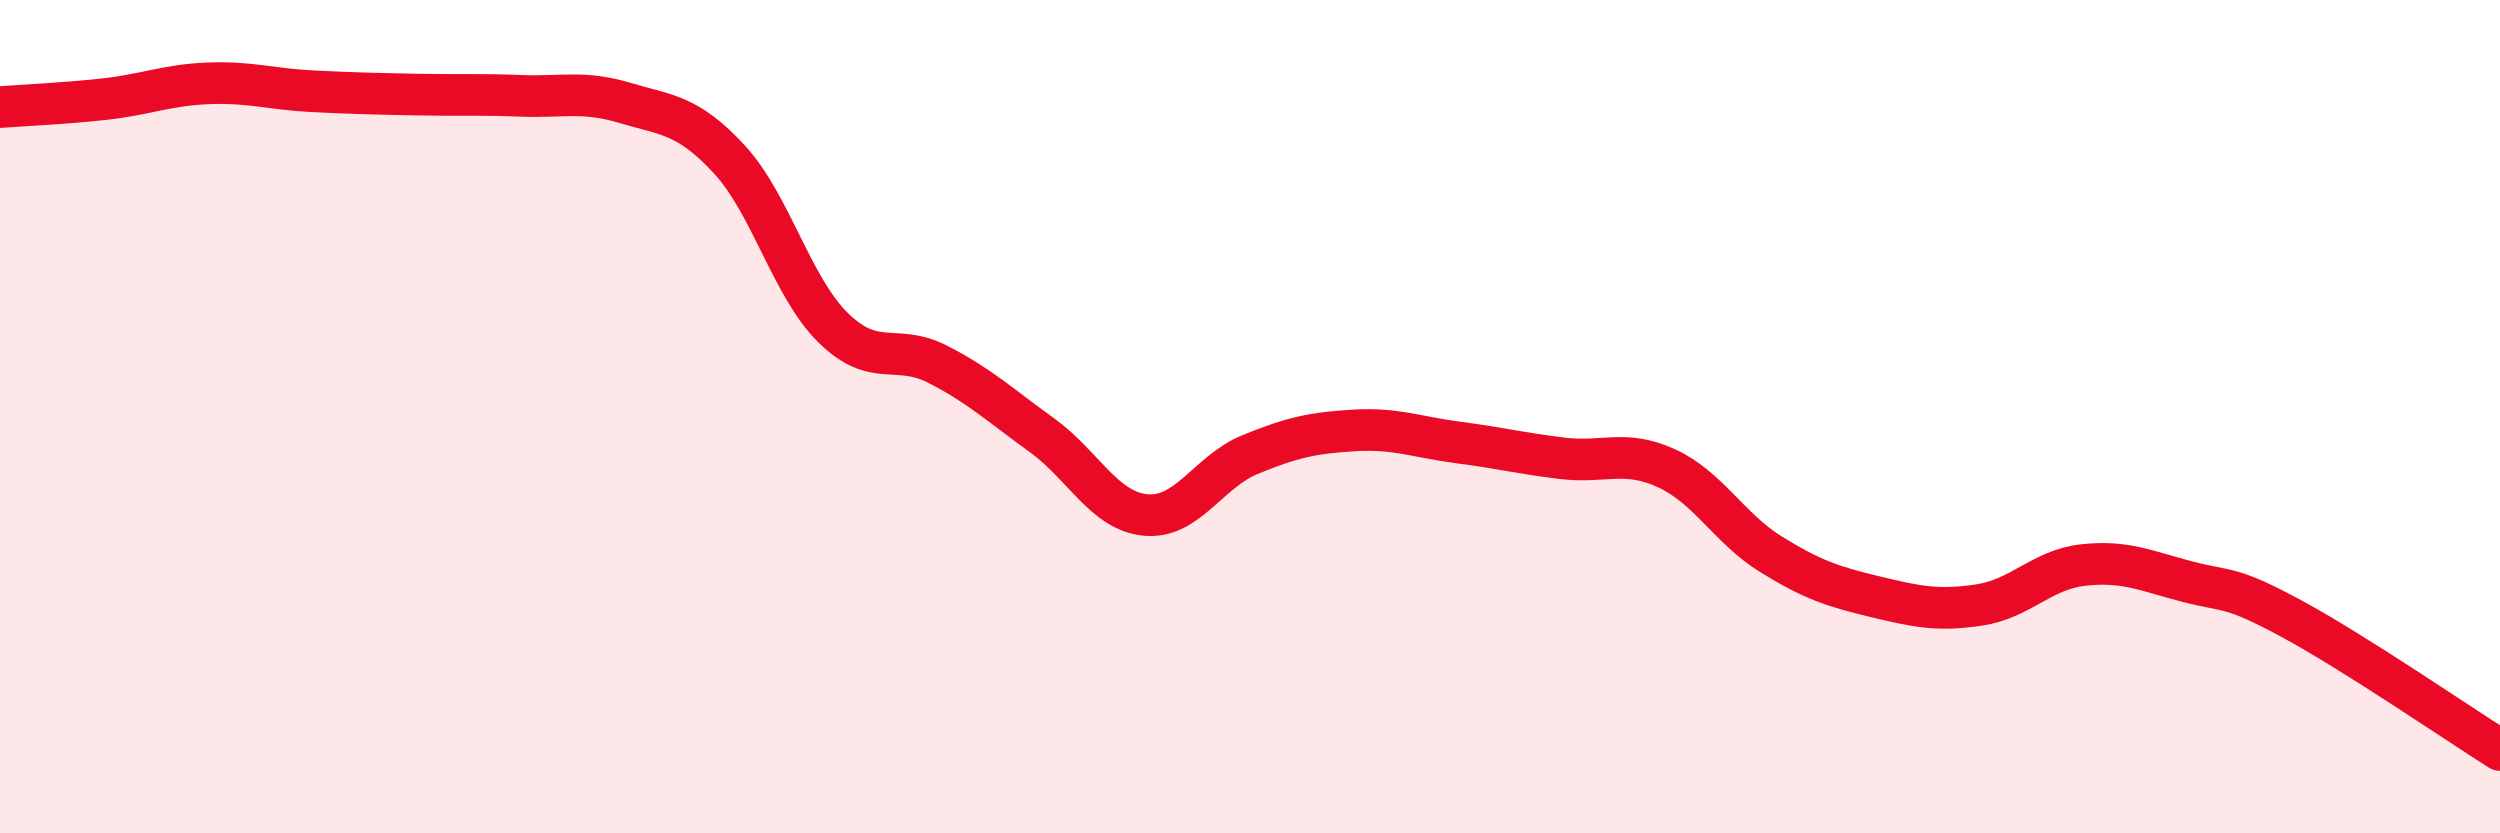
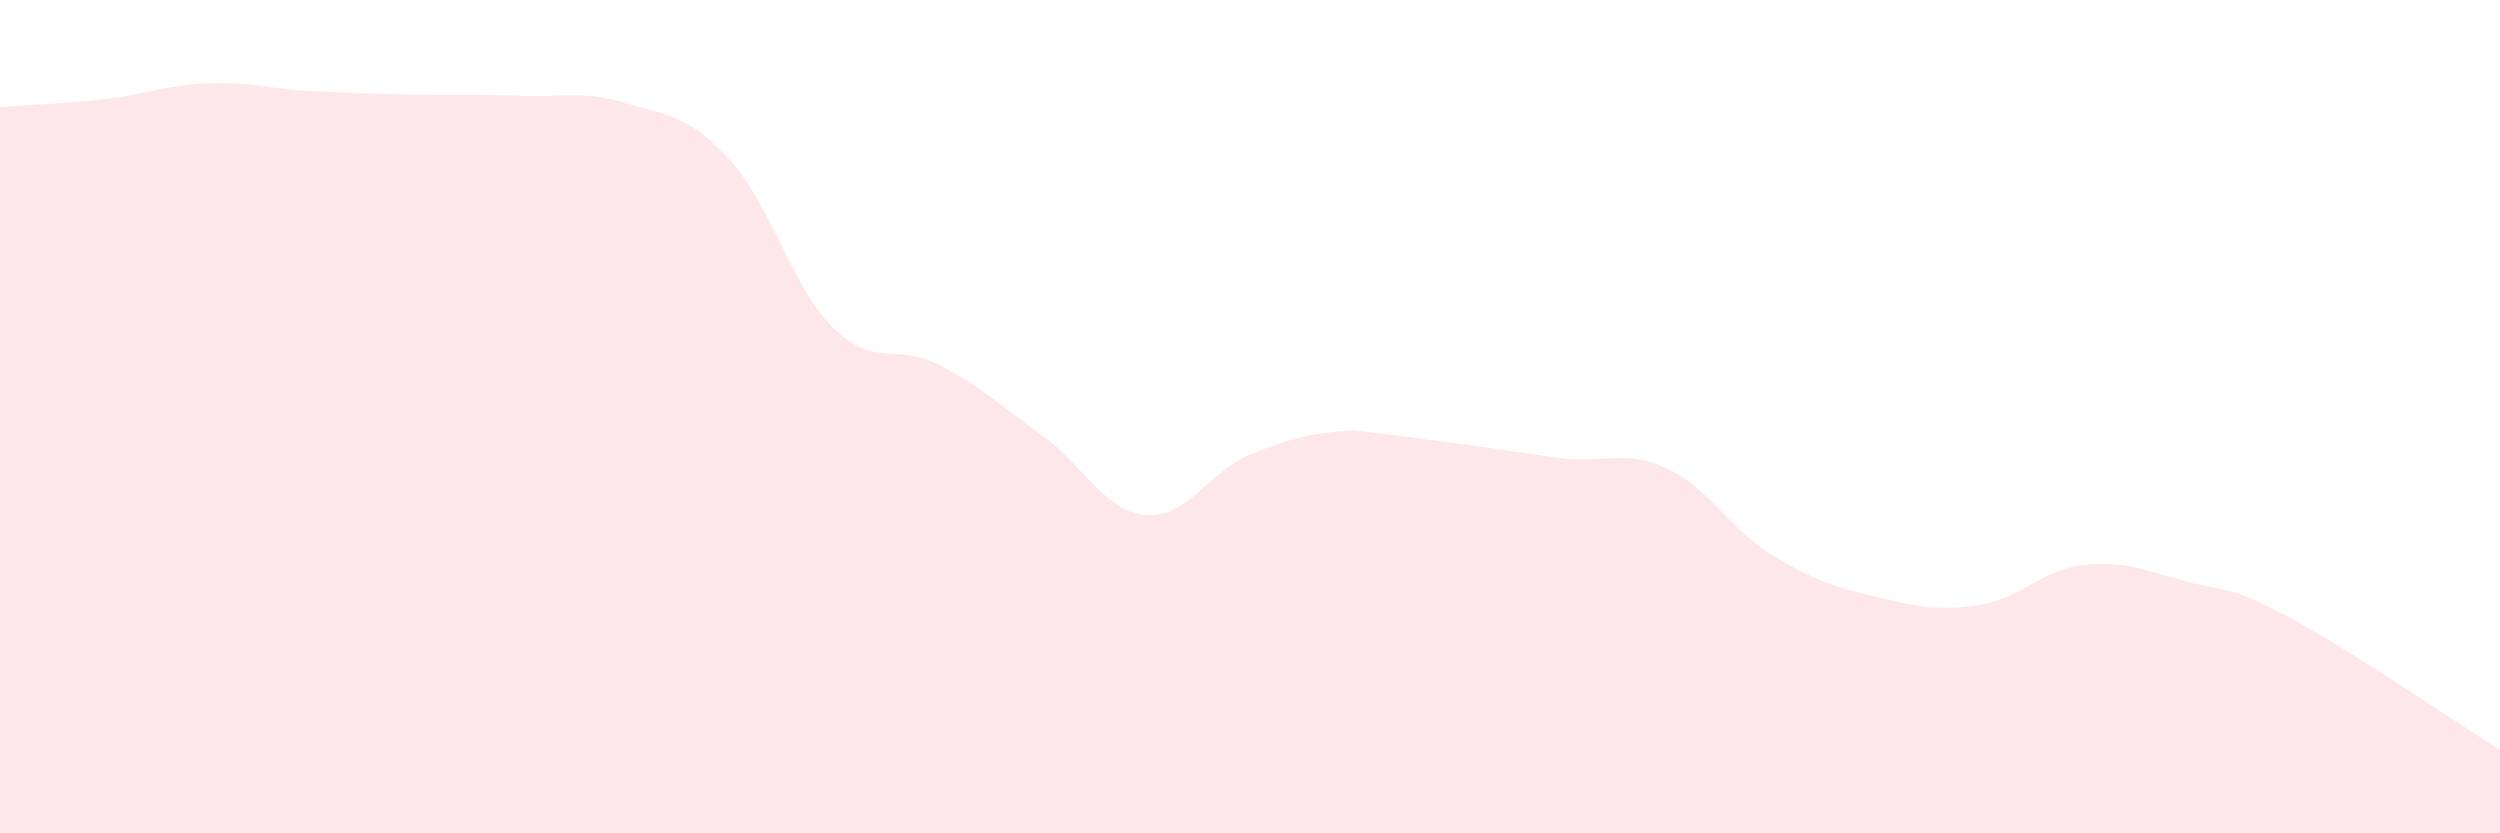
<svg xmlns="http://www.w3.org/2000/svg" width="60" height="20" viewBox="0 0 60 20">
-   <path d="M 0,2.57 C 0.5,2.53 1.5,2.49 2.5,2.38 C 3.5,2.27 4,2.04 5,2 C 6,1.96 6.5,2.14 7.5,2.19 C 8.5,2.24 9,2.25 10,2.27 C 11,2.29 11.5,2.26 12.5,2.3 C 13.5,2.34 14,2.17 15,2.47 C 16,2.77 16.5,2.74 17.5,3.82 C 18.5,4.9 19,6.89 20,7.87 C 21,8.85 21.5,8.23 22.5,8.74 C 23.5,9.25 24,9.72 25,10.44 C 26,11.16 26.5,12.27 27.5,12.36 C 28.5,12.45 29,11.32 30,10.91 C 31,10.5 31.5,10.39 32.5,10.33 C 33.5,10.27 34,10.49 35,10.62 C 36,10.75 36.5,10.88 37.5,11 C 38.5,11.12 39,10.78 40,11.24 C 41,11.7 41.5,12.68 42.5,13.3 C 43.5,13.92 44,14.08 45,14.32 C 46,14.56 46.5,14.67 47.5,14.52 C 48.5,14.37 49,13.67 50,13.56 C 51,13.45 51.5,13.7 52.5,13.96 C 53.5,14.22 53.5,14.04 55,14.85 C 56.5,15.66 59,17.37 60,18L60 20L0 20Z" fill="#EB0A25" opacity="0.1" stroke-linecap="round" stroke-linejoin="round" />
-   <path d="M 0,2.57 C 0.5,2.53 1.5,2.49 2.5,2.38 C 3.5,2.27 4,2.04 5,2 C 6,1.96 6.5,2.14 7.5,2.19 C 8.5,2.24 9,2.25 10,2.27 C 11,2.29 11.5,2.26 12.5,2.3 C 13.5,2.34 14,2.17 15,2.47 C 16,2.77 16.5,2.74 17.5,3.82 C 18.5,4.9 19,6.89 20,7.87 C 21,8.85 21.5,8.23 22.5,8.74 C 23.5,9.25 24,9.72 25,10.44 C 26,11.16 26.5,12.27 27.5,12.36 C 28.5,12.45 29,11.32 30,10.91 C 31,10.5 31.5,10.39 32.5,10.33 C 33.5,10.27 34,10.49 35,10.62 C 36,10.75 36.5,10.88 37.5,11 C 38.5,11.12 39,10.78 40,11.24 C 41,11.7 41.5,12.68 42.5,13.3 C 43.5,13.92 44,14.08 45,14.32 C 46,14.56 46.5,14.67 47.5,14.52 C 48.5,14.37 49,13.67 50,13.56 C 51,13.45 51.5,13.7 52.5,13.96 C 53.5,14.22 53.5,14.04 55,14.85 C 56.5,15.66 59,17.37 60,18" stroke="#EB0A25" stroke-width="1" fill="none" stroke-linecap="round" stroke-linejoin="round" />
+   <path d="M 0,2.57 C 0.5,2.53 1.5,2.49 2.5,2.38 C 3.5,2.27 4,2.04 5,2 C 6,1.96 6.5,2.14 7.5,2.19 C 8.5,2.24 9,2.25 10,2.27 C 11,2.29 11.5,2.26 12.5,2.3 C 13.5,2.34 14,2.17 15,2.47 C 16,2.77 16.5,2.74 17.5,3.82 C 18.5,4.9 19,6.89 20,7.87 C 21,8.85 21.5,8.23 22.5,8.74 C 23.5,9.25 24,9.72 25,10.44 C 26,11.16 26.5,12.27 27.5,12.36 C 28.5,12.45 29,11.32 30,10.91 C 31,10.5 31.5,10.39 32.5,10.33 C 36,10.75 36.5,10.88 37.5,11 C 38.5,11.12 39,10.78 40,11.24 C 41,11.7 41.5,12.68 42.5,13.3 C 43.5,13.92 44,14.08 45,14.32 C 46,14.56 46.5,14.67 47.5,14.52 C 48.5,14.37 49,13.67 50,13.56 C 51,13.45 51.5,13.7 52.5,13.96 C 53.5,14.22 53.5,14.04 55,14.85 C 56.5,15.66 59,17.37 60,18L60 20L0 20Z" fill="#EB0A25" opacity="0.1" stroke-linecap="round" stroke-linejoin="round" />
</svg>